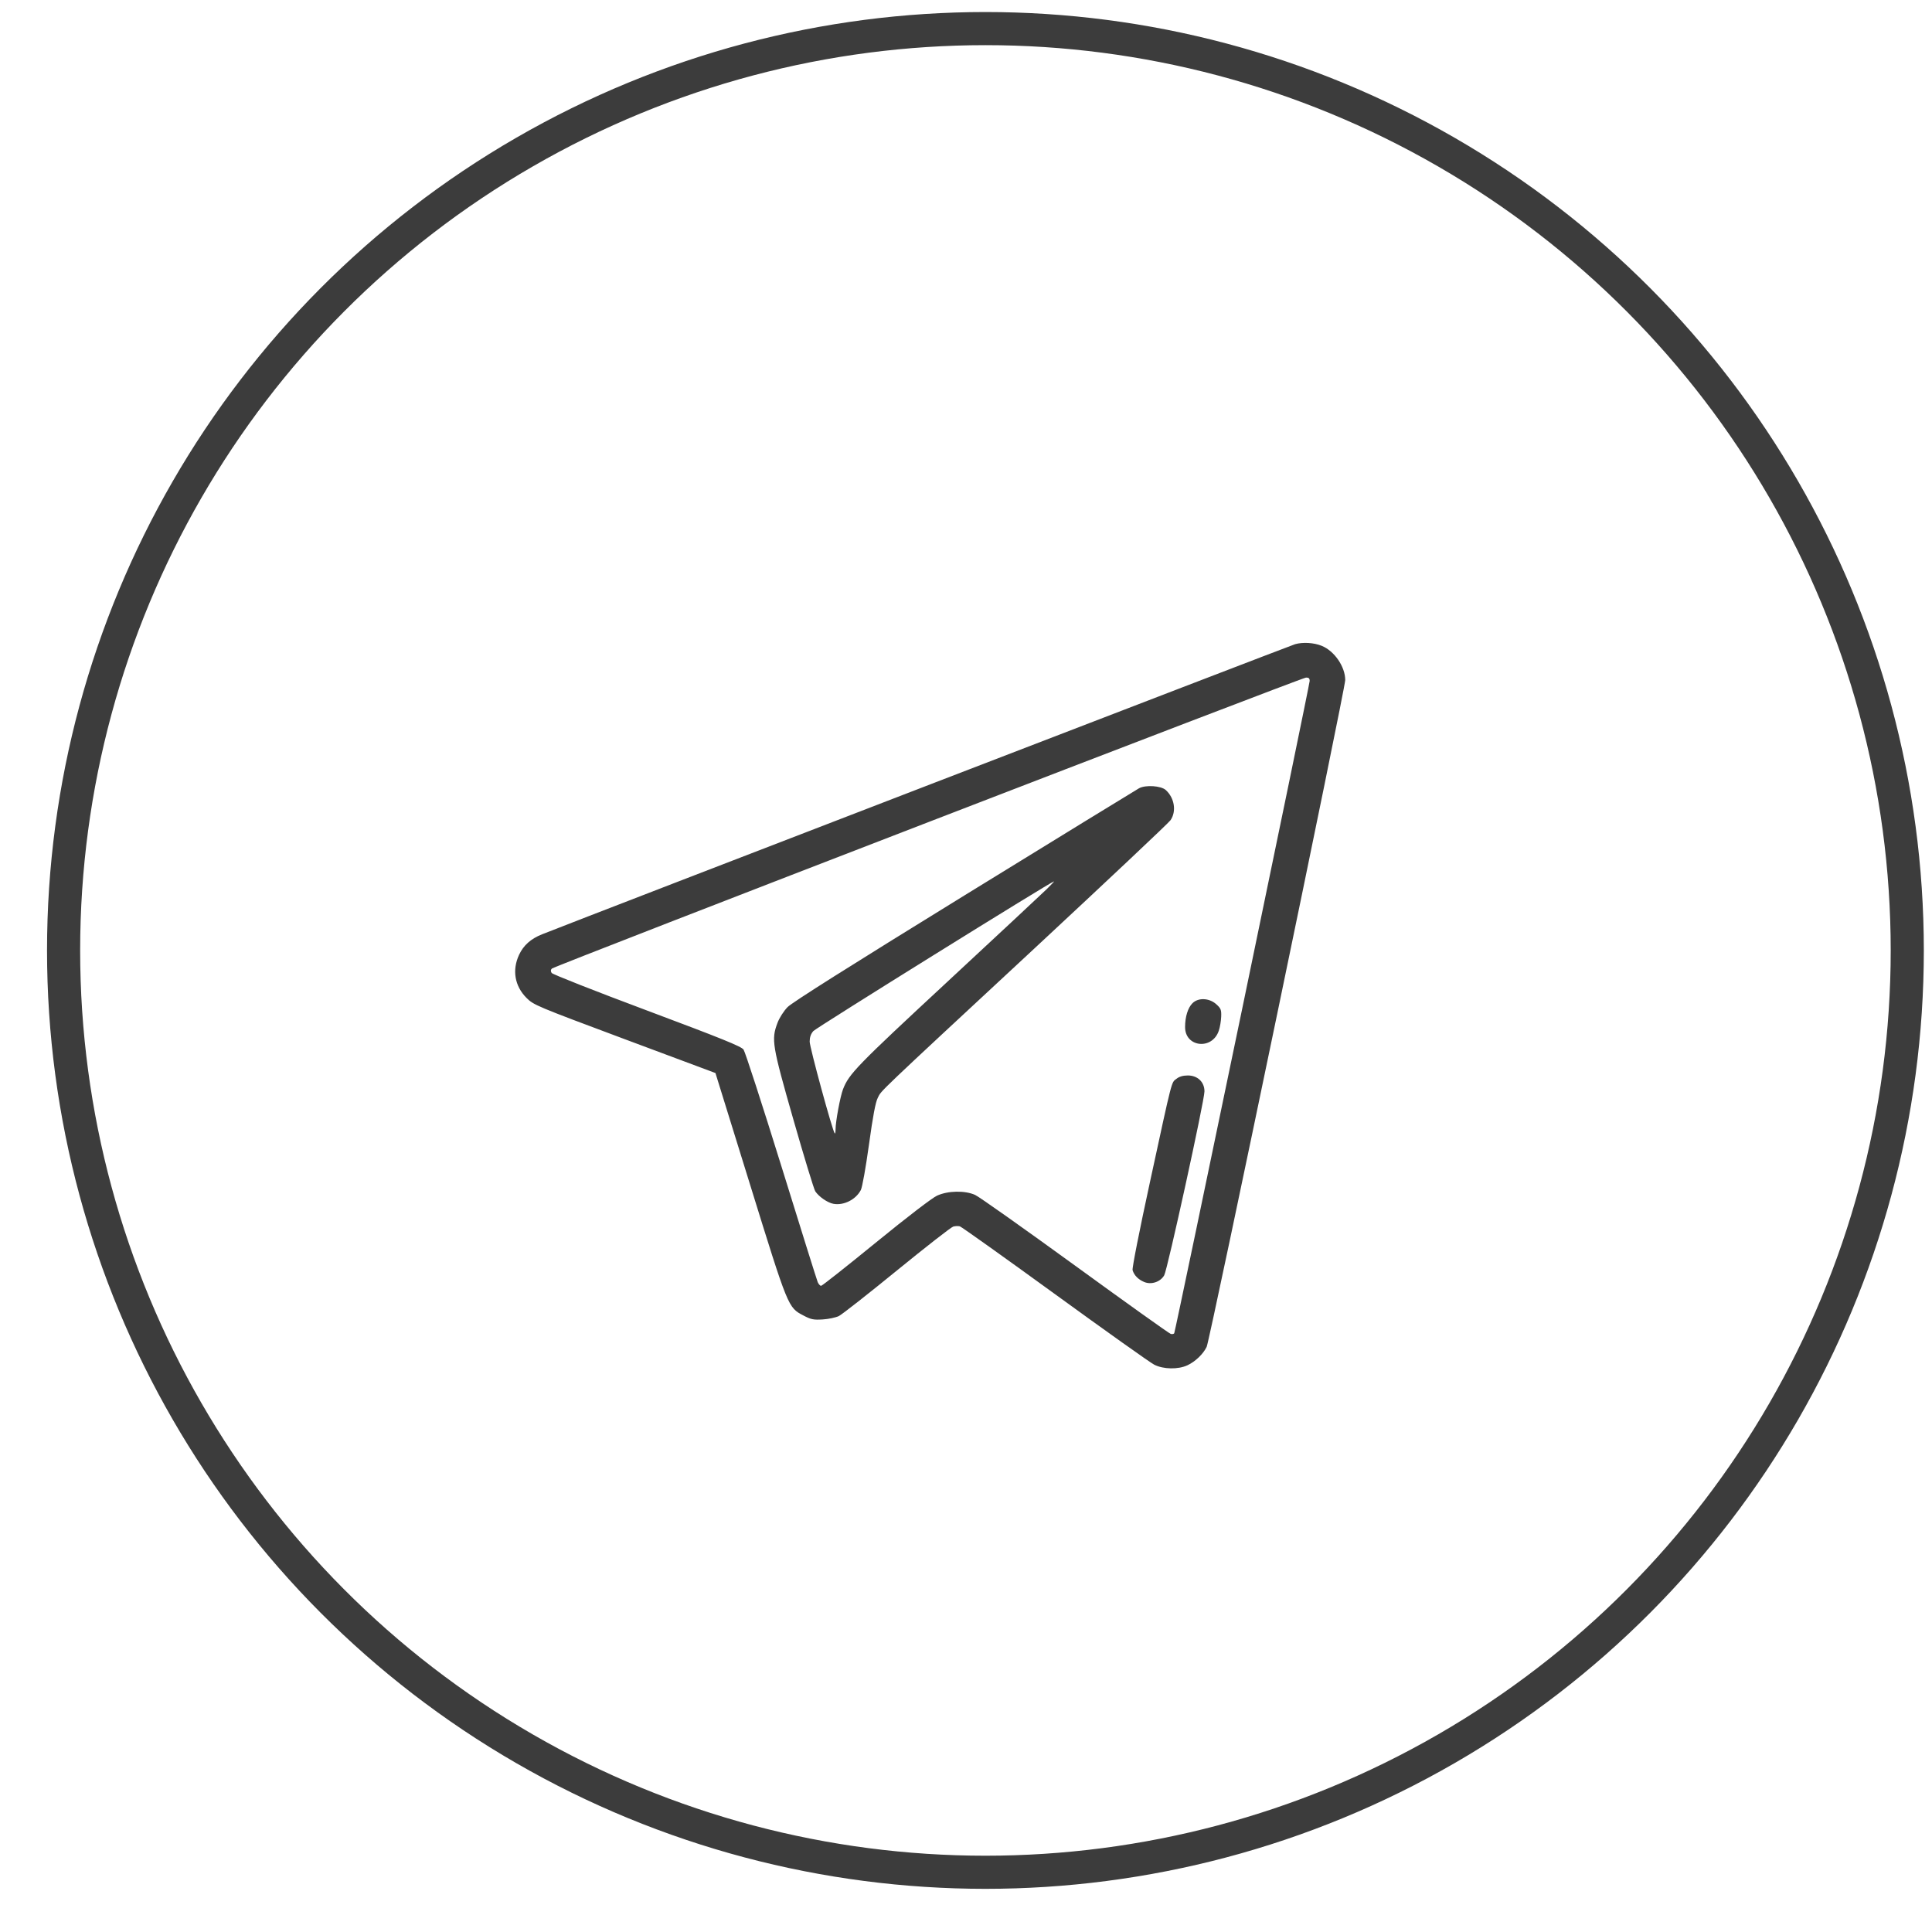
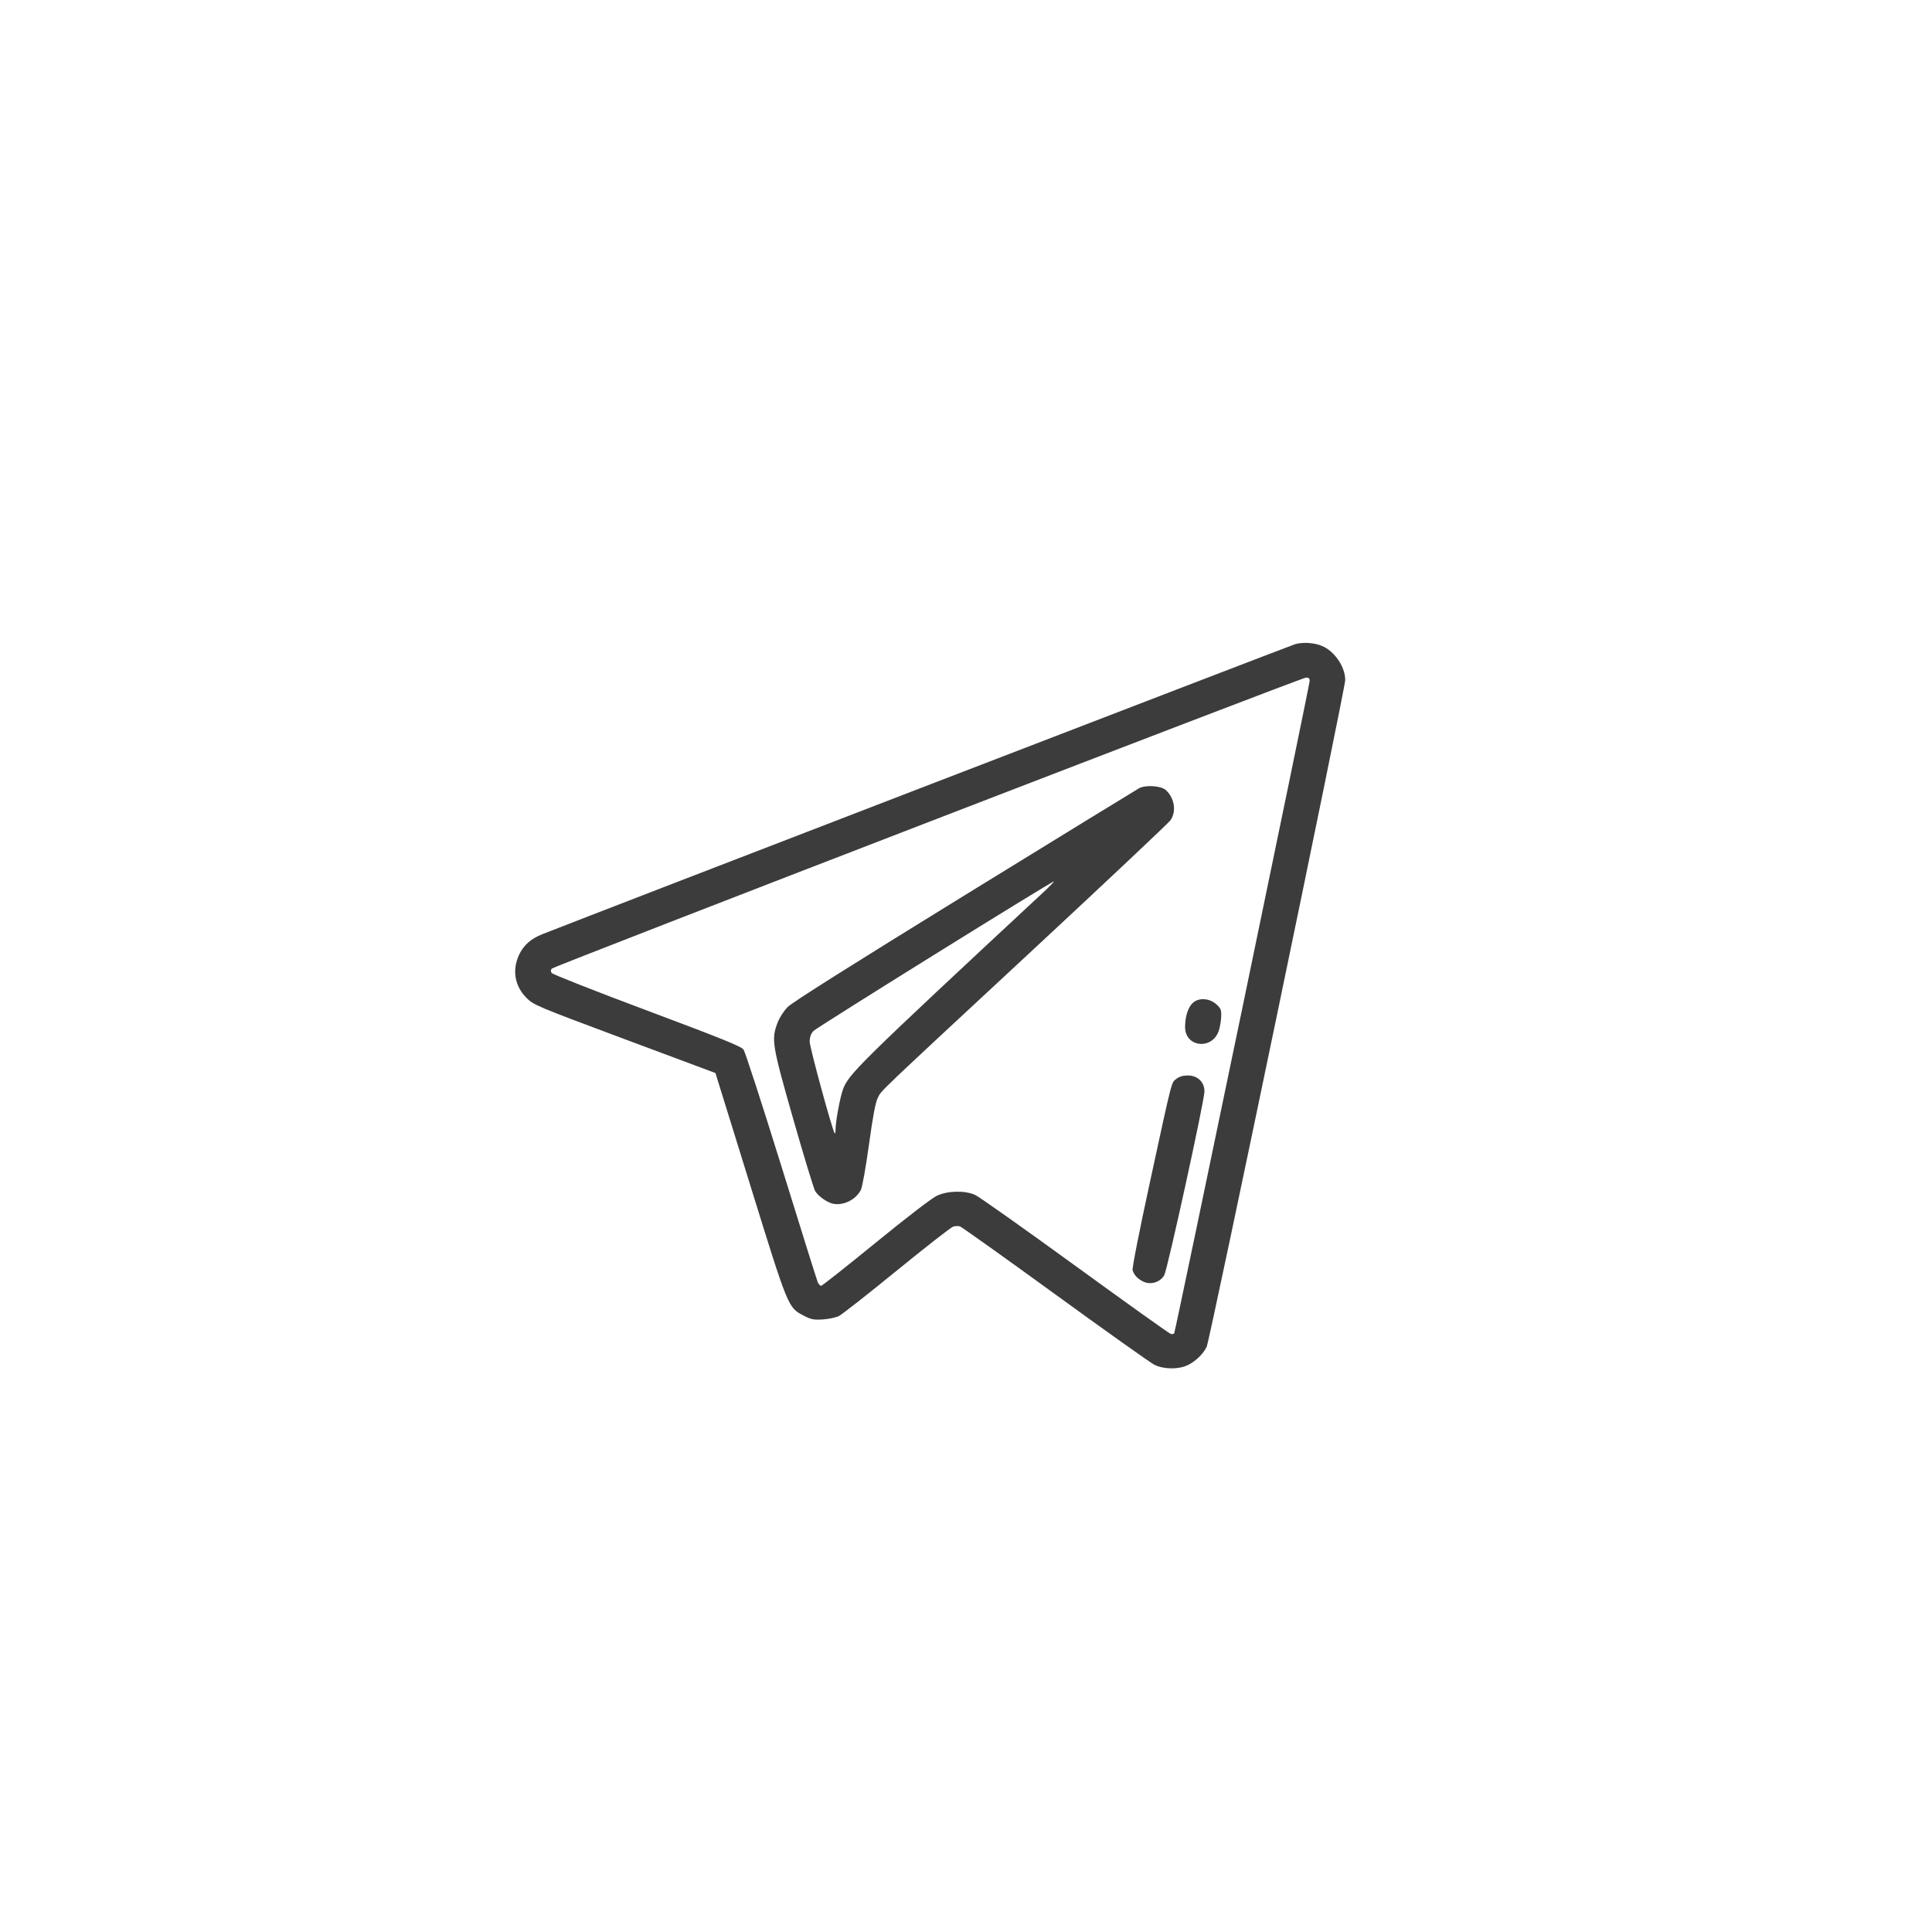
<svg xmlns="http://www.w3.org/2000/svg" width="35" height="35" viewBox="0 0 35 35" fill="none">
-   <path fill-rule="evenodd" clip-rule="evenodd" d="M23.462 11.67C23.364 11.699 10.676 16.586 9.822 16.925C9.617 17.006 9.484 17.125 9.404 17.296C9.274 17.574 9.324 17.863 9.538 18.078C9.667 18.207 9.712 18.226 11.316 18.825L12.961 19.439L13.588 21.46C14.281 23.697 14.276 23.685 14.554 23.831C14.691 23.904 14.738 23.913 14.903 23.903C15.007 23.897 15.139 23.869 15.196 23.842C15.252 23.814 15.727 23.442 16.251 23.014C16.775 22.587 17.233 22.229 17.27 22.22C17.307 22.21 17.36 22.209 17.388 22.216C17.417 22.224 18.192 22.776 19.11 23.443C20.028 24.11 20.838 24.686 20.909 24.722C21.074 24.807 21.343 24.812 21.512 24.733C21.654 24.667 21.798 24.529 21.86 24.399C21.919 24.273 24.37 12.479 24.37 12.32C24.37 12.078 24.175 11.794 23.945 11.7C23.803 11.642 23.603 11.63 23.462 11.67ZM23.726 12.335C23.726 12.407 21.294 24.116 21.272 24.154C21.263 24.167 21.235 24.172 21.209 24.165C21.182 24.158 20.402 23.601 19.475 22.927C18.548 22.254 17.734 21.677 17.665 21.647C17.48 21.564 17.173 21.57 16.976 21.66C16.884 21.703 16.441 22.042 15.865 22.512C15.338 22.942 14.893 23.294 14.875 23.294C14.857 23.294 14.83 23.264 14.814 23.228C14.799 23.192 14.502 22.245 14.155 21.125C13.807 20.004 13.499 19.055 13.47 19.014C13.427 18.956 13.082 18.816 11.72 18.306C10.787 17.957 10.01 17.651 9.994 17.626C9.974 17.595 9.975 17.569 9.997 17.547C10.043 17.501 23.58 12.277 23.66 12.275C23.708 12.273 23.726 12.289 23.726 12.335ZM20.635 14.28C20.588 14.306 19.163 15.18 17.469 16.223C15.395 17.501 14.35 18.16 14.267 18.245C14.196 18.319 14.119 18.439 14.084 18.533C13.971 18.834 13.987 18.933 14.374 20.286C14.567 20.961 14.745 21.543 14.769 21.581C14.834 21.679 14.991 21.788 15.097 21.808C15.284 21.843 15.505 21.732 15.595 21.558C15.621 21.507 15.684 21.154 15.742 20.737C15.814 20.216 15.86 19.971 15.902 19.888C15.975 19.746 15.819 19.894 18.731 17.19C20.054 15.96 21.167 14.912 21.204 14.86C21.316 14.7 21.278 14.456 21.119 14.312C21.033 14.234 20.753 14.216 20.635 14.28ZM18.962 16.108C18.882 16.186 18.07 16.943 17.158 17.79C15.516 19.314 15.38 19.454 15.272 19.733C15.222 19.861 15.137 20.318 15.137 20.459C15.137 20.508 15.13 20.541 15.122 20.533C15.083 20.494 14.668 18.974 14.668 18.87C14.668 18.791 14.689 18.73 14.734 18.679C14.787 18.619 19.043 15.972 19.094 15.967C19.102 15.966 19.042 16.03 18.962 16.108ZM21.602 18.175C21.519 18.258 21.469 18.421 21.469 18.606C21.468 18.972 21.959 19.027 22.079 18.674C22.101 18.611 22.12 18.496 22.123 18.418C22.128 18.293 22.117 18.267 22.032 18.191C21.905 18.078 21.706 18.07 21.602 18.175ZM21.312 19.544C21.218 19.618 21.246 19.506 20.839 21.384C20.639 22.306 20.507 22.974 20.518 23.011C20.546 23.104 20.621 23.18 20.727 23.224C20.856 23.279 21.022 23.224 21.091 23.103C21.15 22.999 21.82 19.939 21.82 19.771C21.82 19.602 21.696 19.483 21.519 19.483C21.432 19.483 21.363 19.503 21.312 19.544Z" fill="#3C3C3C" />
-   <circle cx="17.852" cy="17.218" r="16.7" stroke="#3C3C3C" stroke-width="0.6" />
+   <path fill-rule="evenodd" clip-rule="evenodd" d="M23.462 11.67C23.364 11.699 10.676 16.586 9.822 16.925C9.617 17.006 9.484 17.125 9.404 17.296C9.274 17.574 9.324 17.863 9.538 18.078C9.667 18.207 9.712 18.226 11.316 18.825L12.961 19.439L13.588 21.46C14.281 23.697 14.276 23.685 14.554 23.831C14.691 23.904 14.738 23.913 14.903 23.903C15.007 23.897 15.139 23.869 15.196 23.842C15.252 23.814 15.727 23.442 16.251 23.014C16.775 22.587 17.233 22.229 17.27 22.22C17.307 22.21 17.36 22.209 17.388 22.216C17.417 22.224 18.192 22.776 19.11 23.443C20.028 24.11 20.838 24.686 20.909 24.722C21.074 24.807 21.343 24.812 21.512 24.733C21.654 24.667 21.798 24.529 21.86 24.399C21.919 24.273 24.37 12.479 24.37 12.32C24.37 12.078 24.175 11.794 23.945 11.7C23.803 11.642 23.603 11.63 23.462 11.67ZM23.726 12.335C23.726 12.407 21.294 24.116 21.272 24.154C21.263 24.167 21.235 24.172 21.209 24.165C21.182 24.158 20.402 23.601 19.475 22.927C18.548 22.254 17.734 21.677 17.665 21.647C17.48 21.564 17.173 21.57 16.976 21.66C16.884 21.703 16.441 22.042 15.865 22.512C15.338 22.942 14.893 23.294 14.875 23.294C14.857 23.294 14.83 23.264 14.814 23.228C14.799 23.192 14.502 22.245 14.155 21.125C13.807 20.004 13.499 19.055 13.47 19.014C13.427 18.956 13.082 18.816 11.72 18.306C10.787 17.957 10.01 17.651 9.994 17.626C9.974 17.595 9.975 17.569 9.997 17.547C10.043 17.501 23.58 12.277 23.66 12.275C23.708 12.273 23.726 12.289 23.726 12.335ZM20.635 14.28C20.588 14.306 19.163 15.18 17.469 16.223C15.395 17.501 14.35 18.16 14.267 18.245C14.196 18.319 14.119 18.439 14.084 18.533C13.971 18.834 13.987 18.933 14.374 20.286C14.567 20.961 14.745 21.543 14.769 21.581C14.834 21.679 14.991 21.788 15.097 21.808C15.284 21.843 15.505 21.732 15.595 21.558C15.621 21.507 15.684 21.154 15.742 20.737C15.814 20.216 15.86 19.971 15.902 19.888C15.975 19.746 15.819 19.894 18.731 17.19C20.054 15.96 21.167 14.912 21.204 14.86C21.316 14.7 21.278 14.456 21.119 14.312C21.033 14.234 20.753 14.216 20.635 14.28ZM18.962 16.108C15.516 19.314 15.38 19.454 15.272 19.733C15.222 19.861 15.137 20.318 15.137 20.459C15.137 20.508 15.13 20.541 15.122 20.533C15.083 20.494 14.668 18.974 14.668 18.87C14.668 18.791 14.689 18.73 14.734 18.679C14.787 18.619 19.043 15.972 19.094 15.967C19.102 15.966 19.042 16.03 18.962 16.108ZM21.602 18.175C21.519 18.258 21.469 18.421 21.469 18.606C21.468 18.972 21.959 19.027 22.079 18.674C22.101 18.611 22.12 18.496 22.123 18.418C22.128 18.293 22.117 18.267 22.032 18.191C21.905 18.078 21.706 18.07 21.602 18.175ZM21.312 19.544C21.218 19.618 21.246 19.506 20.839 21.384C20.639 22.306 20.507 22.974 20.518 23.011C20.546 23.104 20.621 23.18 20.727 23.224C20.856 23.279 21.022 23.224 21.091 23.103C21.15 22.999 21.82 19.939 21.82 19.771C21.82 19.602 21.696 19.483 21.519 19.483C21.432 19.483 21.363 19.503 21.312 19.544Z" fill="#3C3C3C" />
</svg>